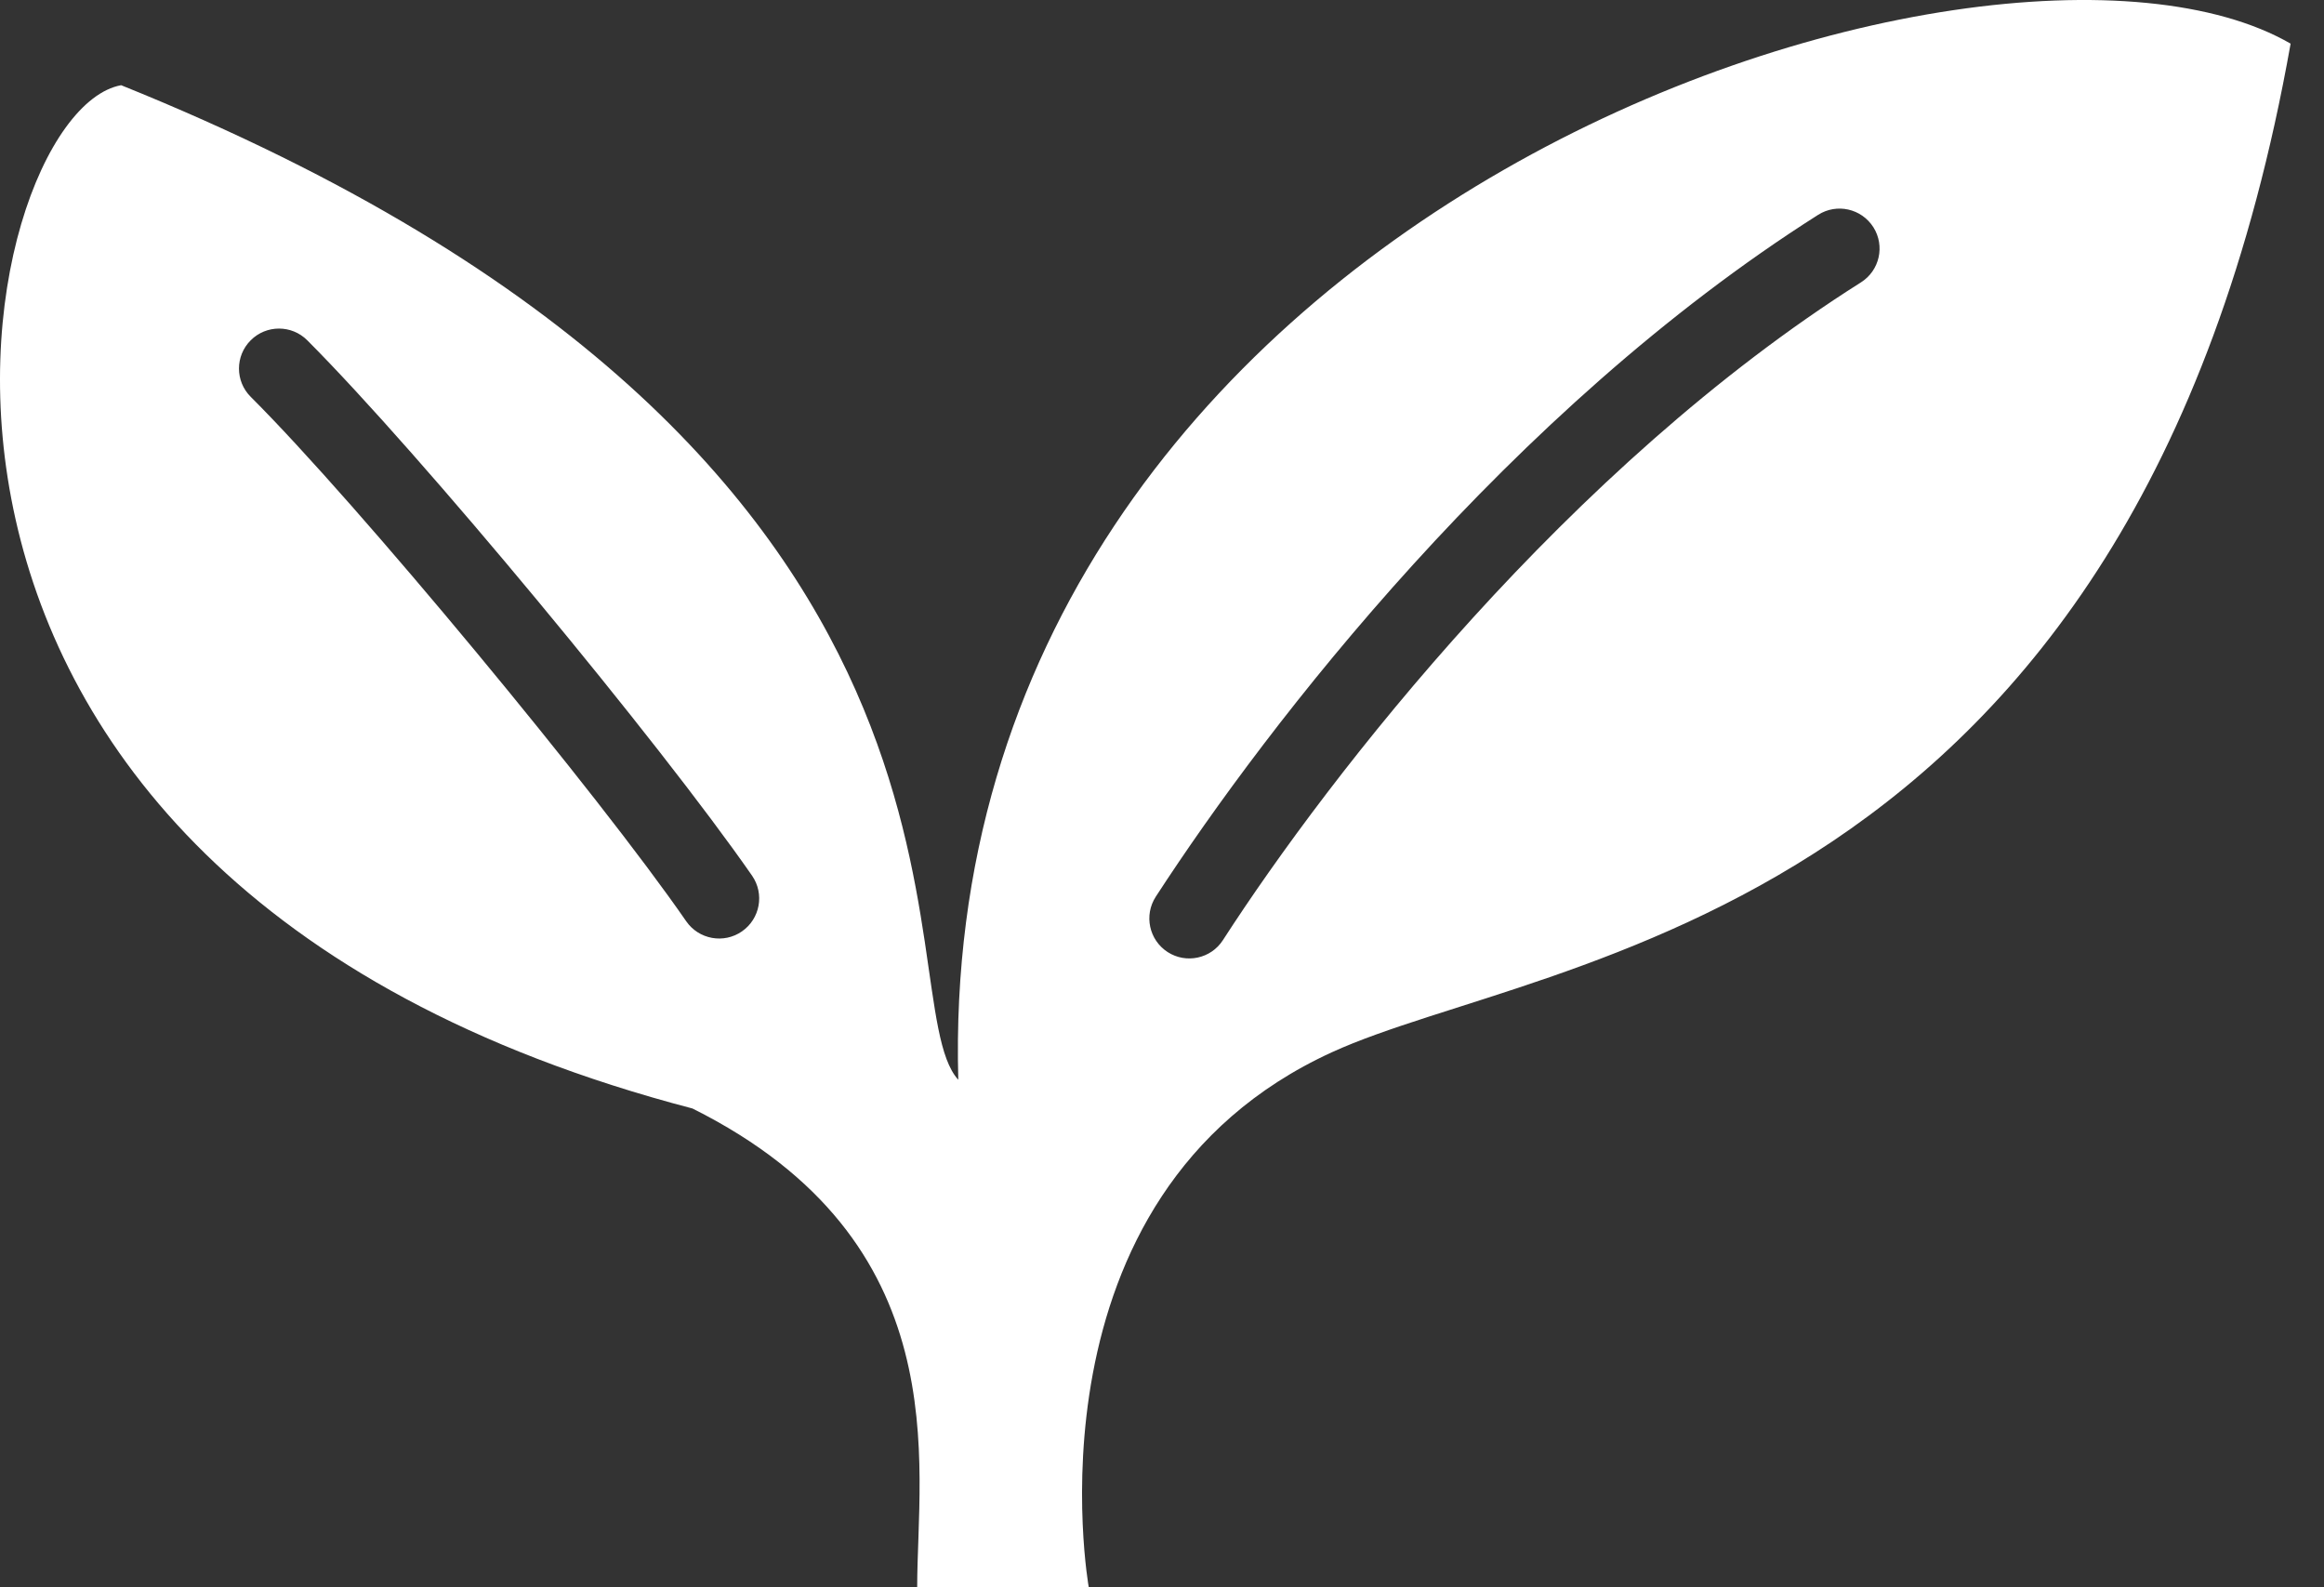
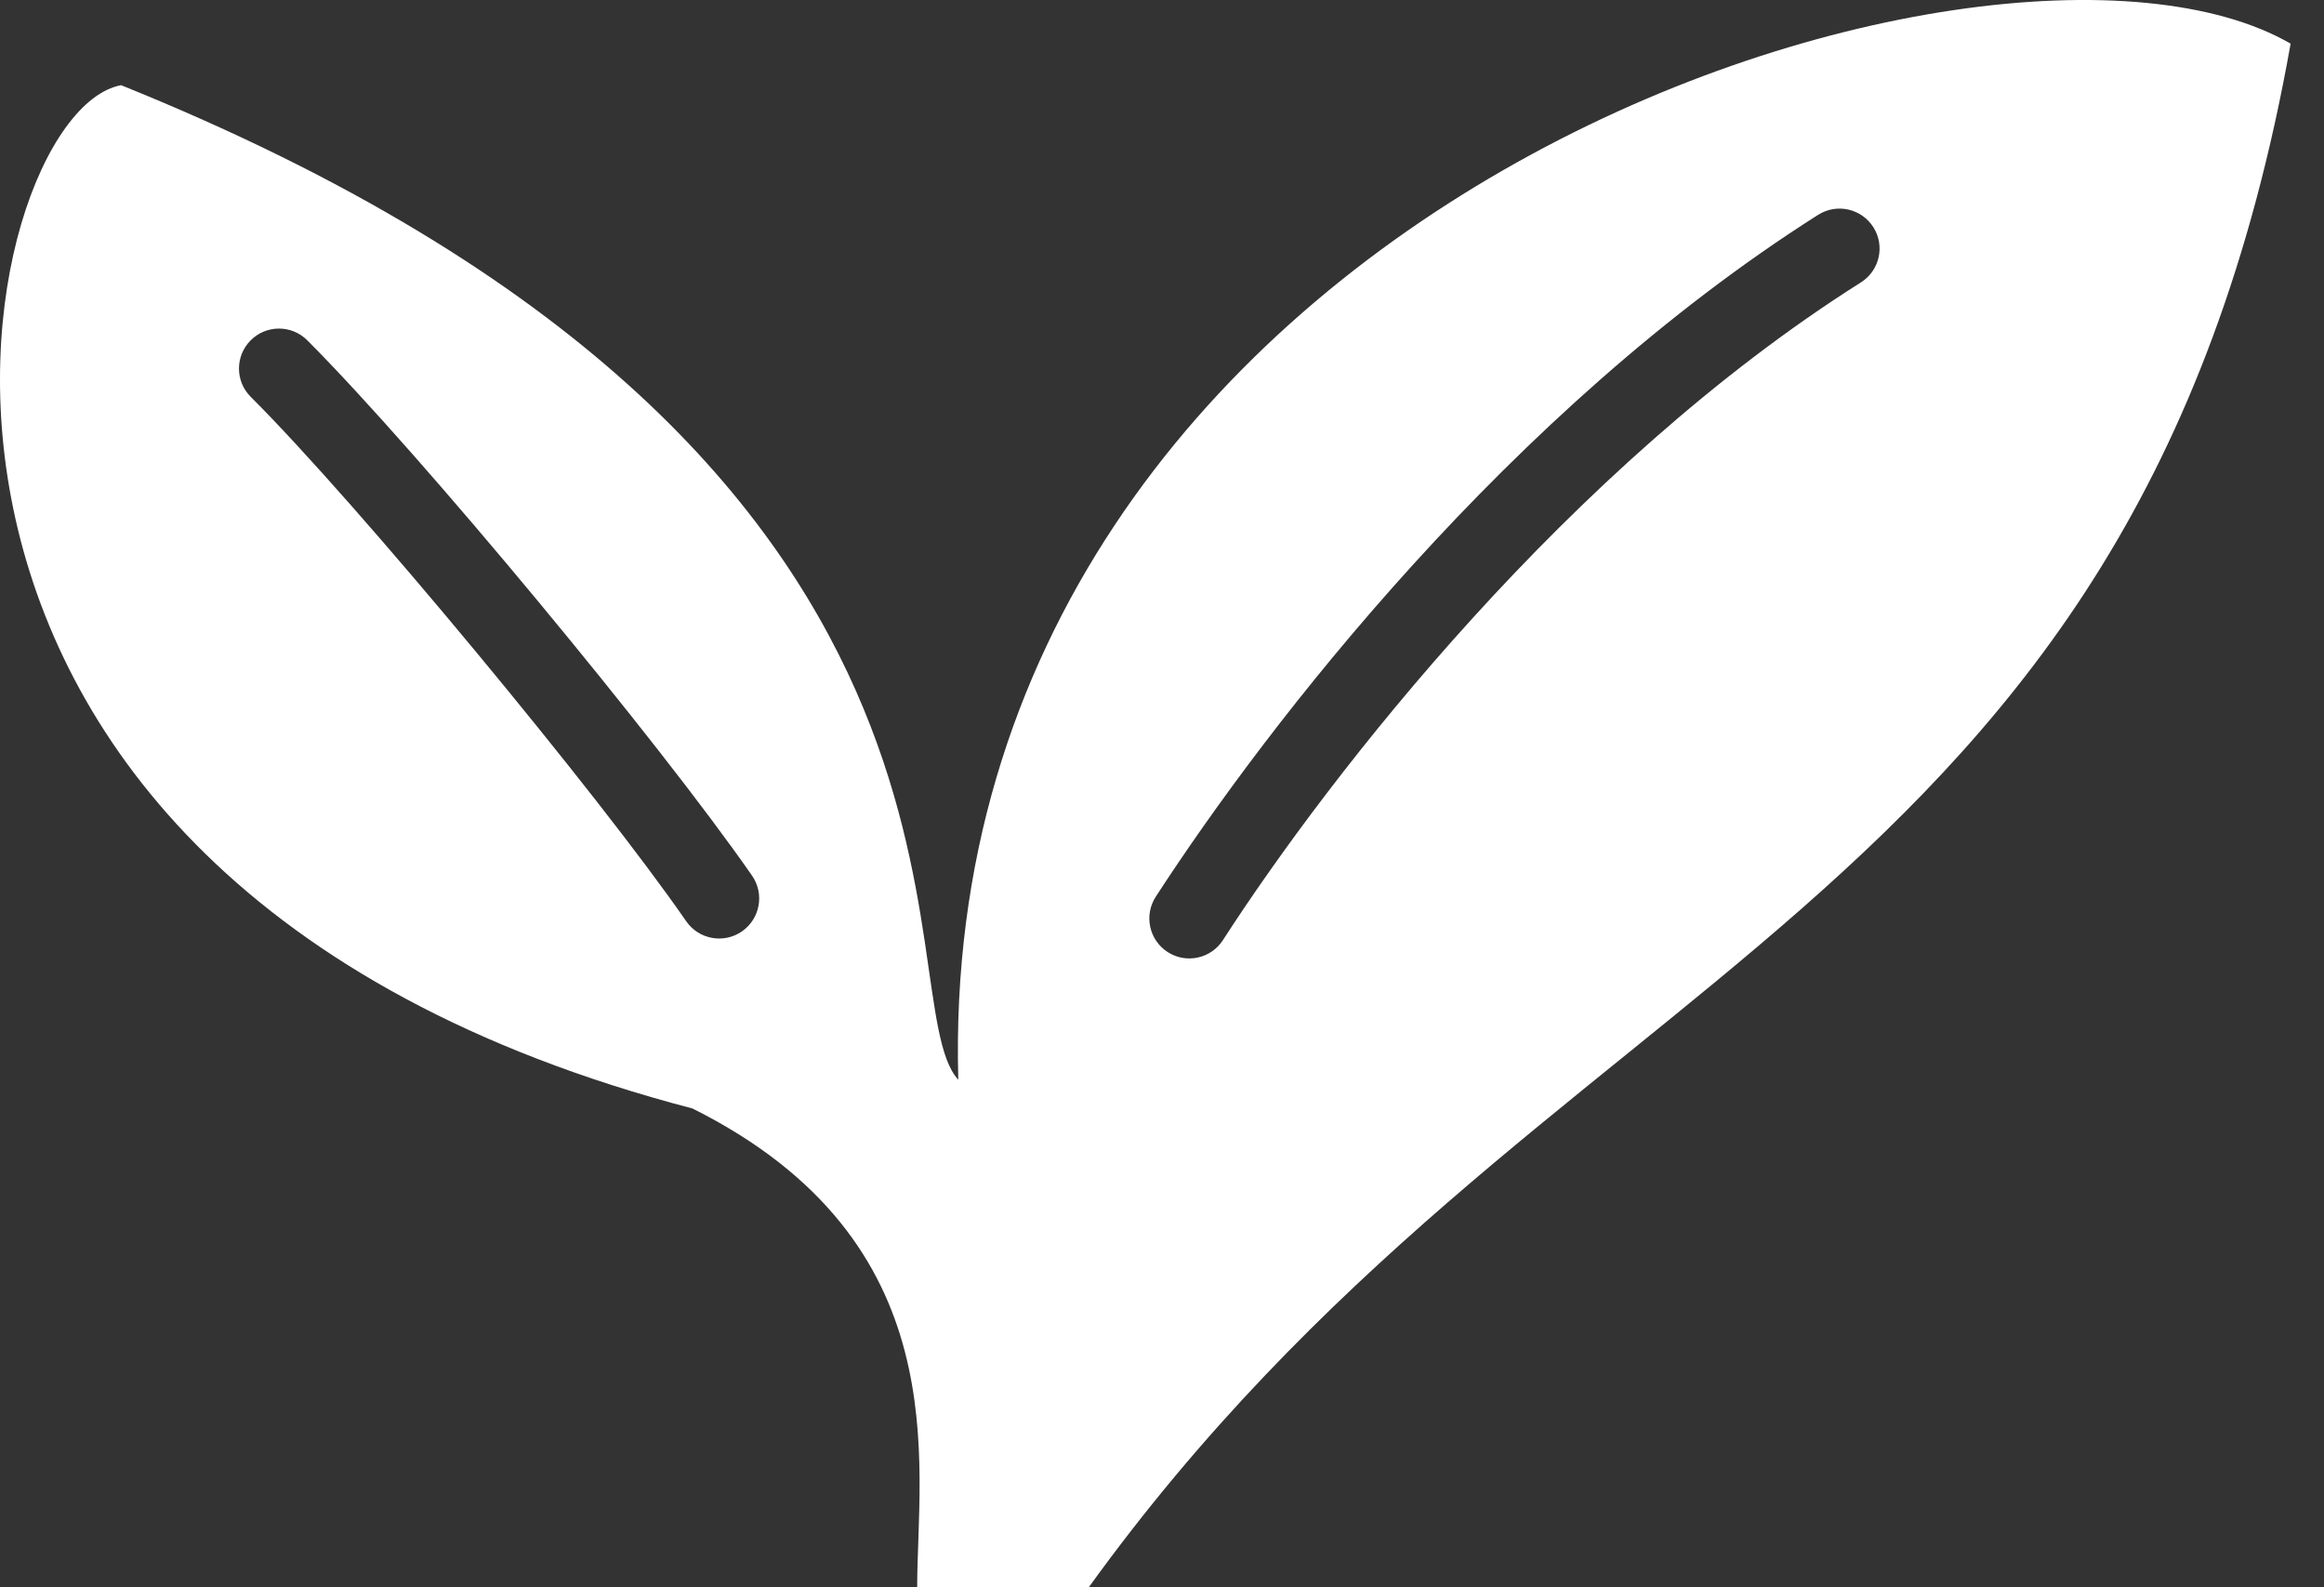
<svg xmlns="http://www.w3.org/2000/svg" width="41" height="28" viewBox="0 0 41 28" fill="none">
  <rect x="0" y="0" width="41" height="28" fill="#333333" stroke="none" />
-   <path d="M16.906 19.047C15.576 17.596 18.334 8.03 2.137 1.503C-0.527 1.987 -3.522 15.439 12.217 19.554C16.922 21.904 16.181 25.822 16.181 28H19.208C19.208 28 17.969 21.092 23.499 18.561C27.262 16.839 37.654 16.287 40.411 0.77C35.154 -2.268 16.482 3.654 16.906 19.047ZM13.089 16.43C12.769 16.652 12.328 16.572 12.106 16.251C10.566 14.021 6.306 8.877 4.423 7C4.147 6.725 4.147 6.278 4.423 6.003C4.698 5.727 5.146 5.727 5.421 6.003C7.421 8.006 11.632 13.091 13.268 15.447C13.49 15.768 13.41 16.208 13.089 16.43ZM32.831 4.981C27.681 8.234 23.472 13.646 21.574 16.585C21.363 16.912 20.925 17.005 20.599 16.794C20.272 16.582 20.178 16.146 20.39 15.818C22.375 12.761 26.637 7.239 32.075 3.79C32.405 3.58 32.84 3.679 33.05 4.008C33.258 4.337 33.161 4.772 32.831 4.981Z" fill="white" />
+   <path d="M16.906 19.047C15.576 17.596 18.334 8.03 2.137 1.503C-0.527 1.987 -3.522 15.439 12.217 19.554C16.922 21.904 16.181 25.822 16.181 28H19.208C27.262 16.839 37.654 16.287 40.411 0.77C35.154 -2.268 16.482 3.654 16.906 19.047ZM13.089 16.43C12.769 16.652 12.328 16.572 12.106 16.251C10.566 14.021 6.306 8.877 4.423 7C4.147 6.725 4.147 6.278 4.423 6.003C4.698 5.727 5.146 5.727 5.421 6.003C7.421 8.006 11.632 13.091 13.268 15.447C13.49 15.768 13.41 16.208 13.089 16.43ZM32.831 4.981C27.681 8.234 23.472 13.646 21.574 16.585C21.363 16.912 20.925 17.005 20.599 16.794C20.272 16.582 20.178 16.146 20.39 15.818C22.375 12.761 26.637 7.239 32.075 3.79C32.405 3.58 32.84 3.679 33.05 4.008C33.258 4.337 33.161 4.772 32.831 4.981Z" fill="white" />
</svg>